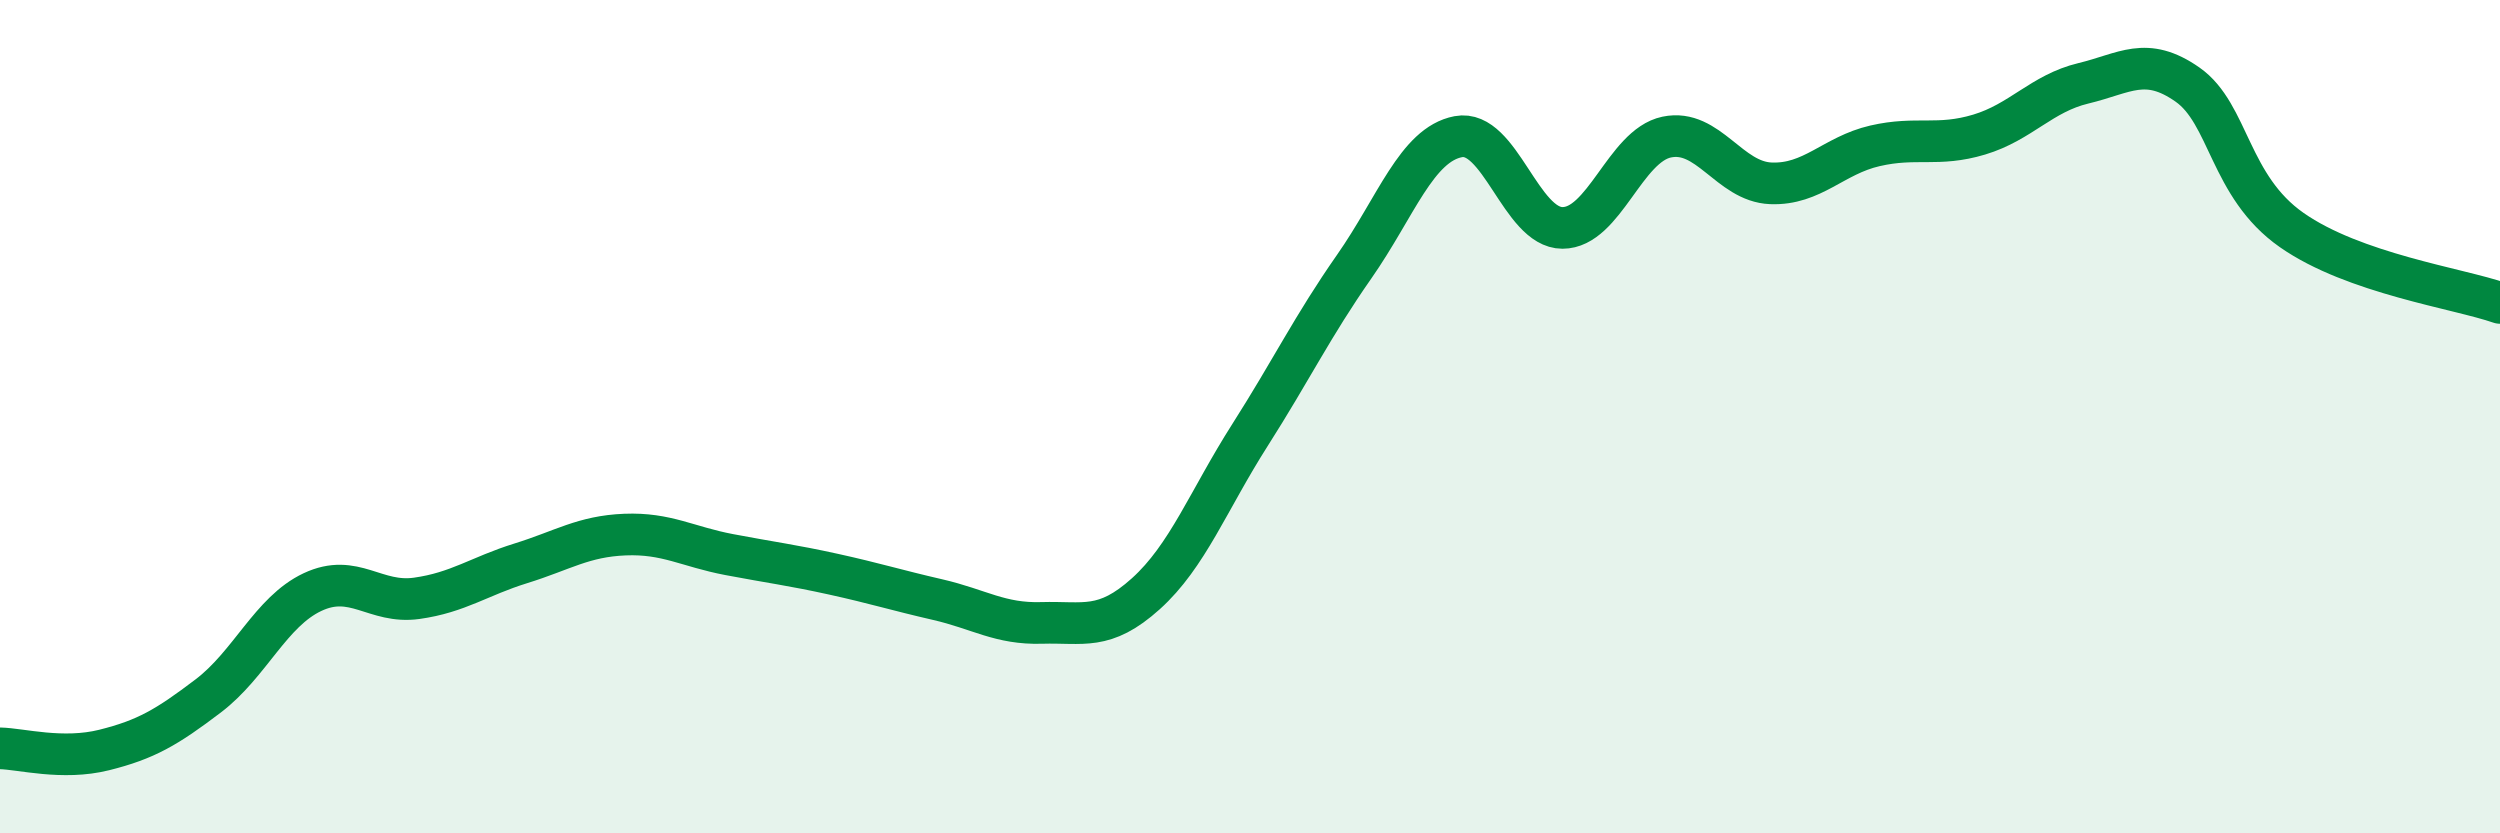
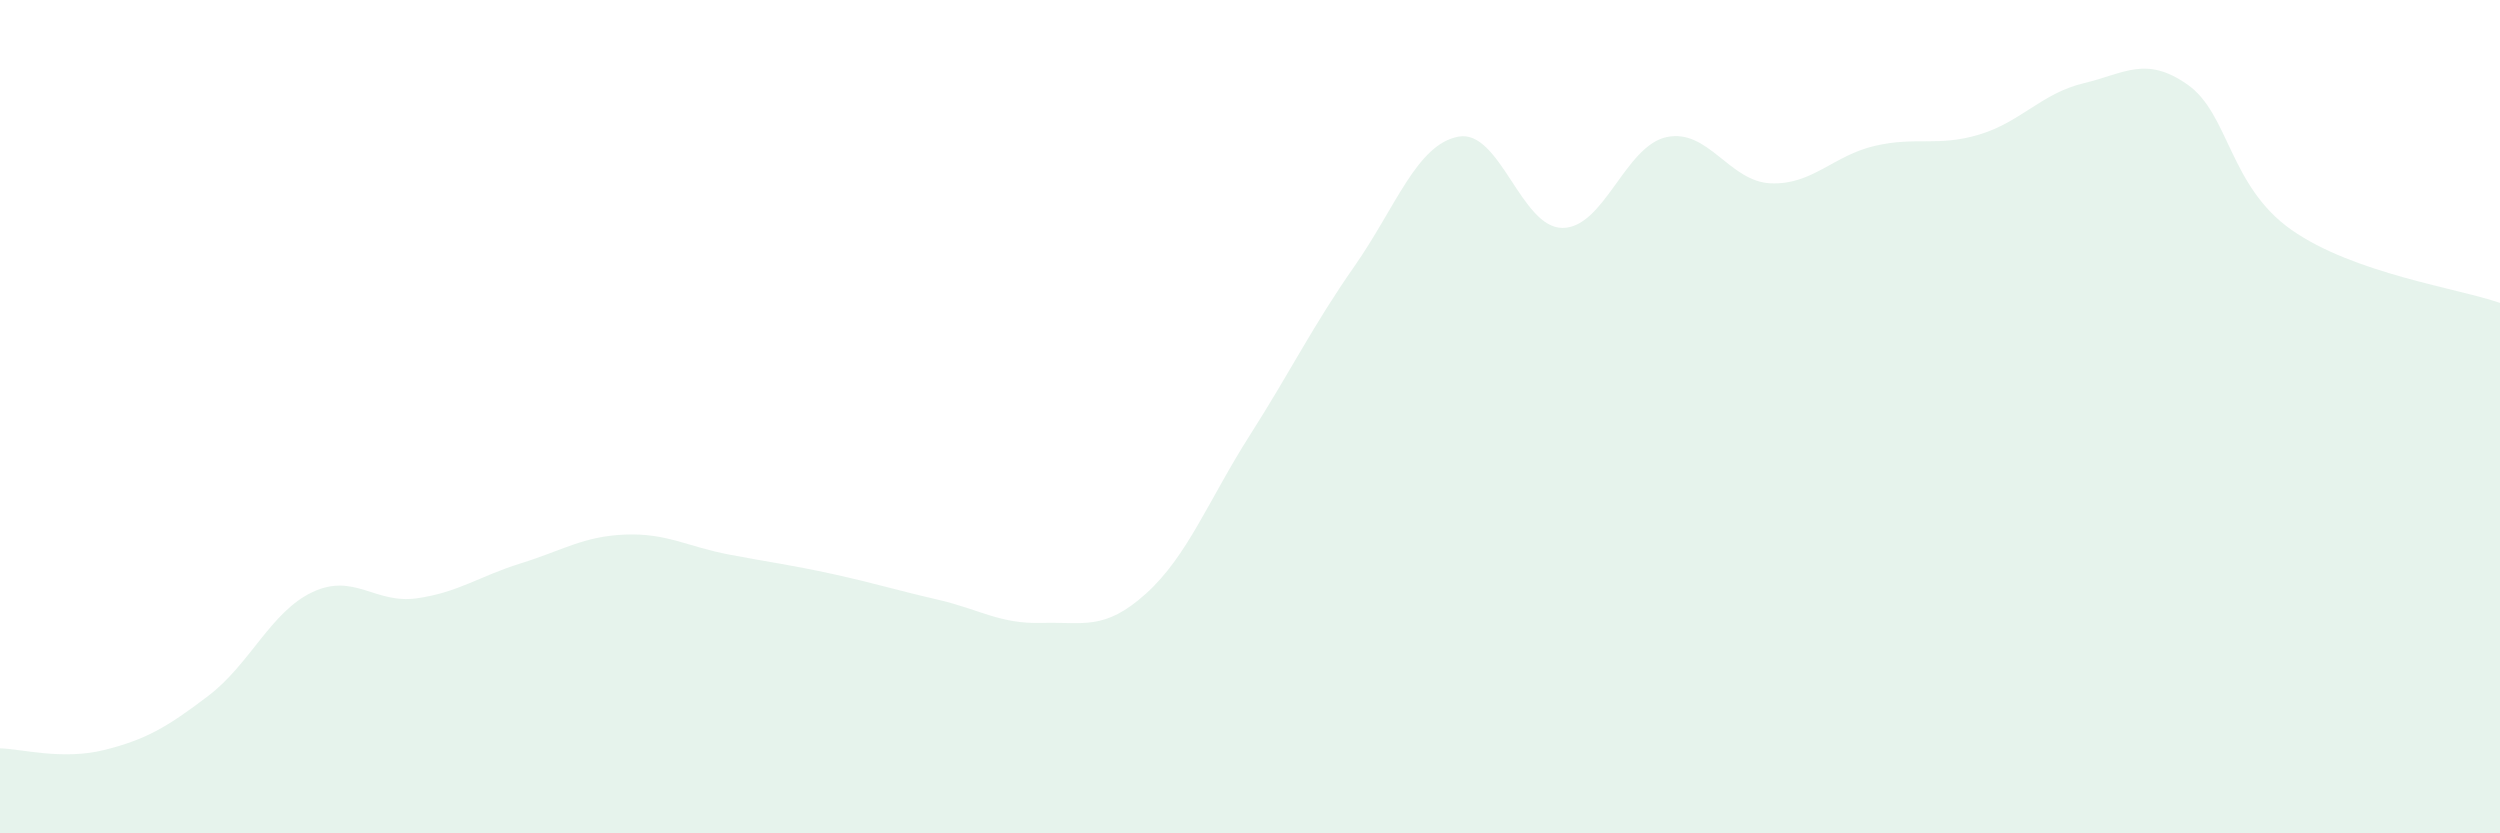
<svg xmlns="http://www.w3.org/2000/svg" width="60" height="20" viewBox="0 0 60 20">
  <path d="M 0,17.96 C 0.5,17.97 1.5,18.25 2.5,18 C 3.5,17.75 4,17.46 5,16.7 C 6,15.94 6.5,14.68 7.5,14.21 C 8.5,13.74 9,14.5 10,14.36 C 11,14.22 11.5,13.83 12.5,13.52 C 13.5,13.21 14,12.87 15,12.83 C 16,12.79 16.5,13.12 17.5,13.31 C 18.5,13.5 19,13.56 20,13.78 C 21,14 21.5,14.16 22.5,14.39 C 23.5,14.62 24,14.98 25,14.95 C 26,14.92 26.5,15.15 27.5,14.25 C 28.5,13.35 29,12.01 30,10.44 C 31,8.87 31.5,7.83 32.5,6.4 C 33.5,4.97 34,3.47 35,3.28 C 36,3.09 36.5,5.47 37.5,5.47 C 38.5,5.47 39,3.5 40,3.29 C 41,3.08 41.5,4.36 42.5,4.4 C 43.5,4.44 44,3.73 45,3.5 C 46,3.27 46.5,3.53 47.5,3.23 C 48.5,2.93 49,2.24 50,2 C 51,1.76 51.5,1.33 52.5,2.03 C 53.5,2.73 53.5,4.47 55,5.52 C 56.5,6.57 59,6.92 60,7.27L60 20L0 20Z" fill="#008740" opacity="0.1" stroke-linecap="round" stroke-linejoin="round" />
-   <path d="M 0,17.96 C 0.5,17.97 1.5,18.25 2.5,18 C 3.5,17.75 4,17.46 5,16.7 C 6,15.94 6.5,14.68 7.5,14.21 C 8.5,13.74 9,14.5 10,14.36 C 11,14.22 11.5,13.83 12.5,13.52 C 13.5,13.21 14,12.87 15,12.83 C 16,12.79 16.5,13.12 17.5,13.31 C 18.5,13.5 19,13.56 20,13.78 C 21,14 21.5,14.16 22.5,14.39 C 23.5,14.62 24,14.98 25,14.95 C 26,14.92 26.5,15.15 27.5,14.25 C 28.5,13.35 29,12.01 30,10.44 C 31,8.87 31.5,7.83 32.5,6.4 C 33.5,4.97 34,3.47 35,3.28 C 36,3.09 36.5,5.47 37.5,5.47 C 38.5,5.47 39,3.5 40,3.29 C 41,3.08 41.5,4.36 42.5,4.4 C 43.5,4.44 44,3.73 45,3.5 C 46,3.27 46.5,3.53 47.5,3.23 C 48.5,2.93 49,2.24 50,2 C 51,1.76 51.5,1.33 52.5,2.03 C 53.5,2.73 53.5,4.47 55,5.52 C 56.5,6.57 59,6.92 60,7.27" stroke="#008740" stroke-width="1" fill="none" stroke-linecap="round" stroke-linejoin="round" />
</svg>